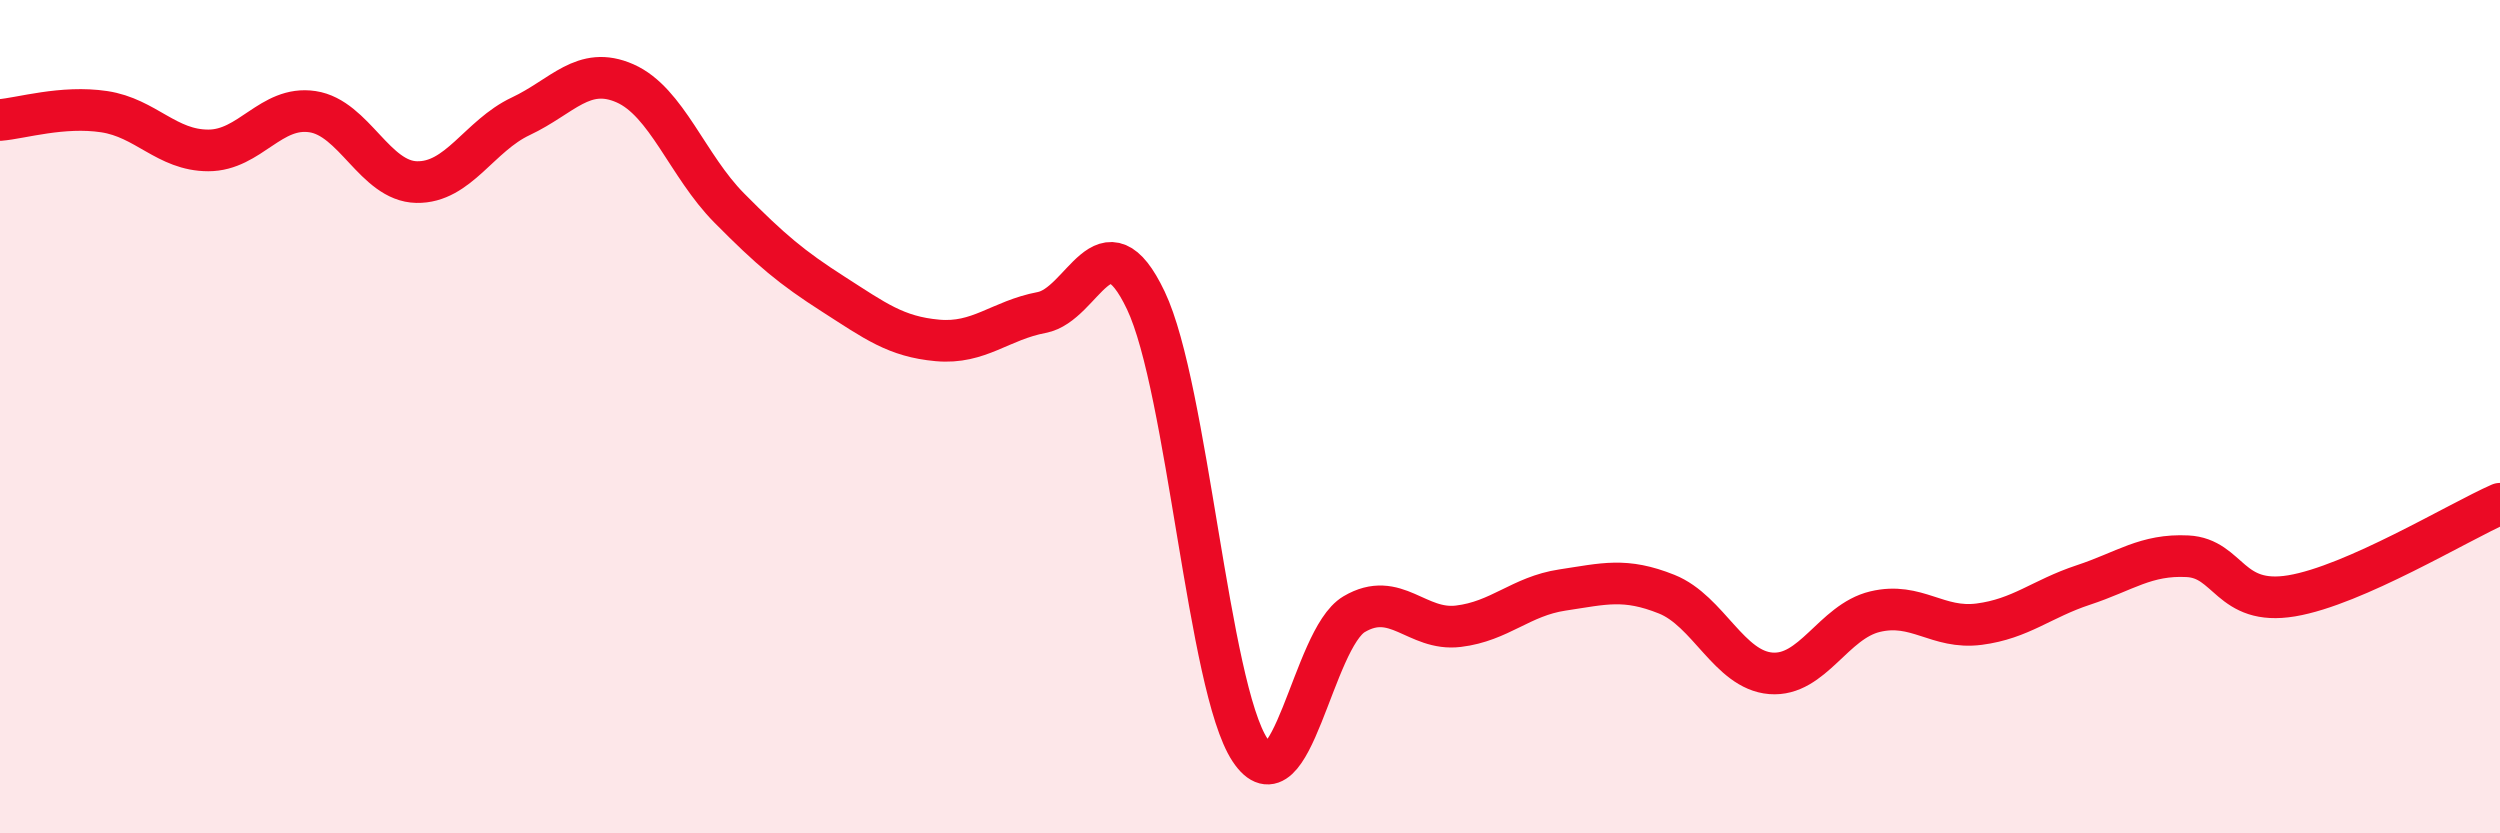
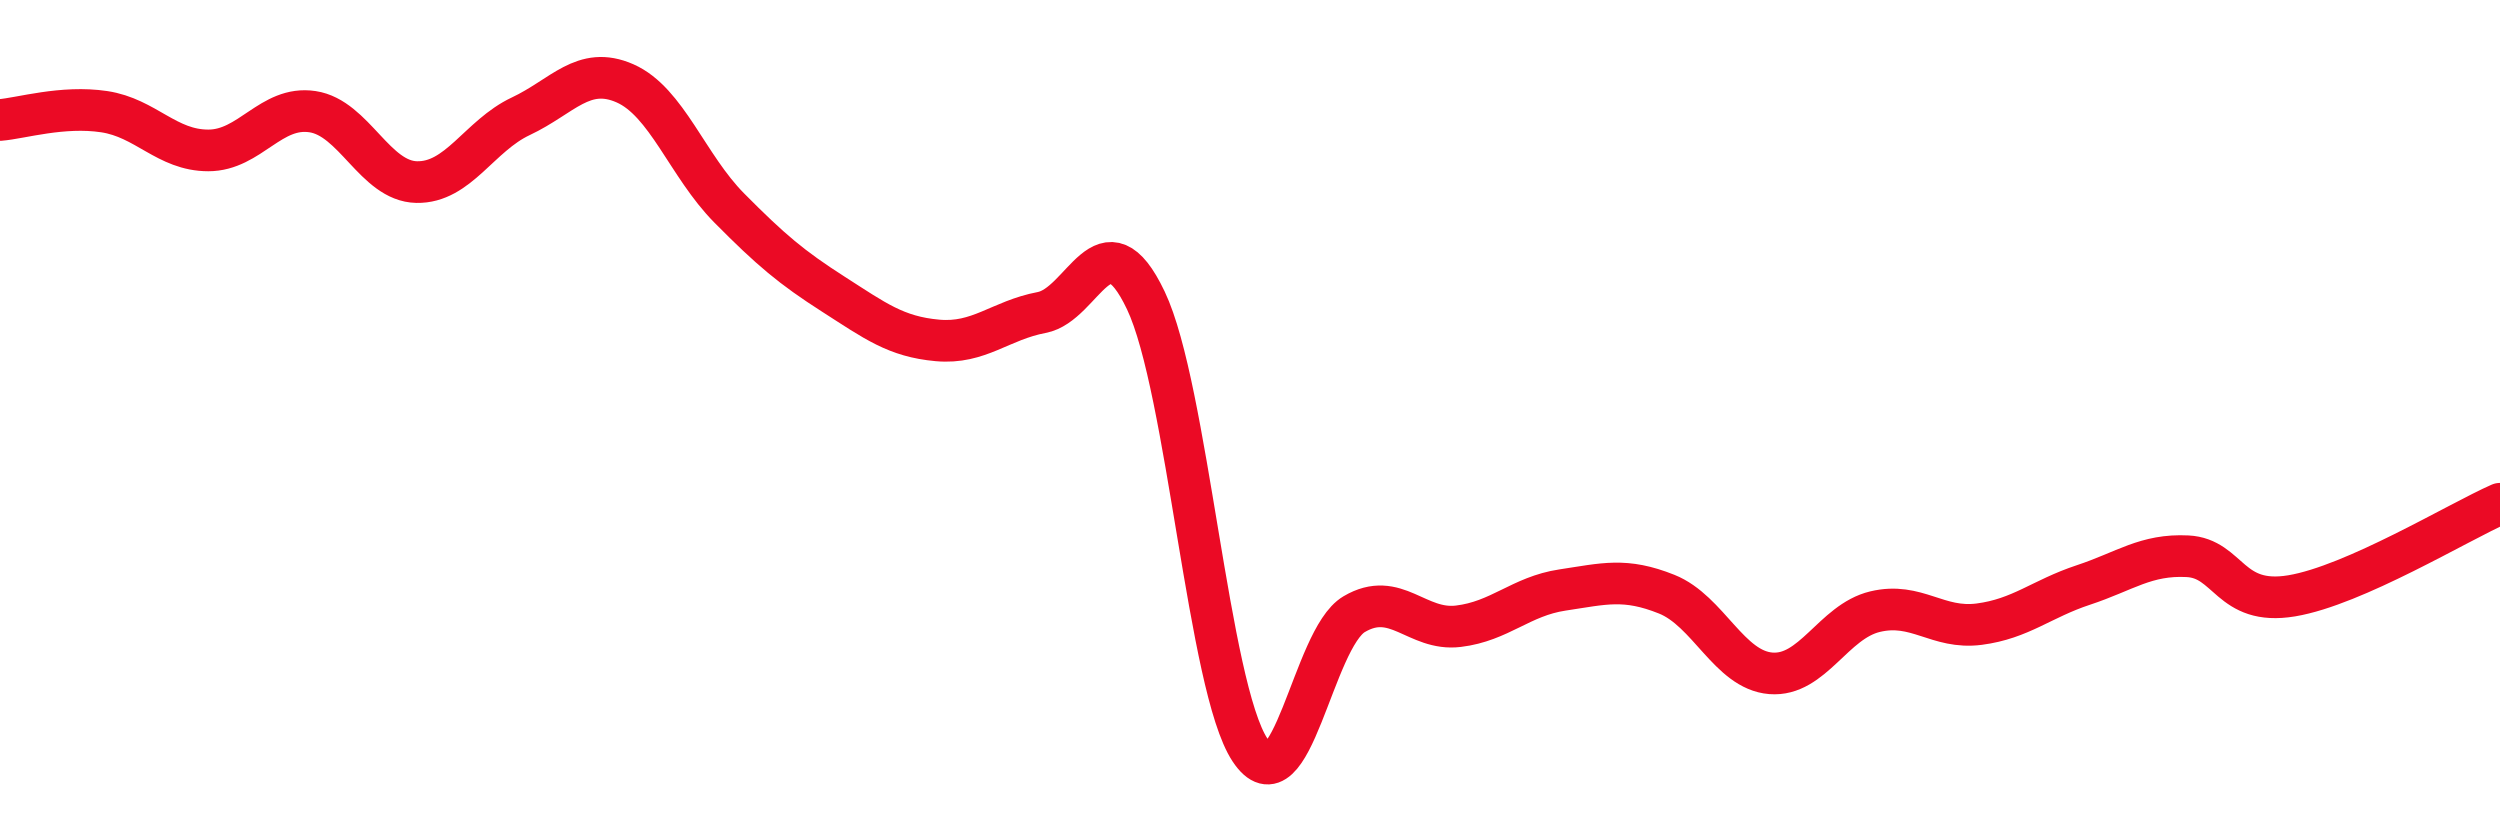
<svg xmlns="http://www.w3.org/2000/svg" width="60" height="20" viewBox="0 0 60 20">
-   <path d="M 0,2.88 C 0.5,2.84 1.5,2.53 2.5,2.68 C 3.5,2.83 4,3.61 5,3.61 C 6,3.61 6.5,2.53 7.5,2.68 C 8.5,2.83 9,4.35 10,4.37 C 11,4.39 11.5,3.26 12.5,2.79 C 13.5,2.32 14,1.56 15,2 C 16,2.44 16.5,3.98 17.5,4.99 C 18.5,6 19,6.42 20,7.06 C 21,7.7 21.5,8.08 22.5,8.17 C 23.5,8.26 24,7.69 25,7.5 C 26,7.31 26.5,5.11 27.5,7.21 C 28.5,9.31 29,16.49 30,18 C 31,19.51 31.5,15.33 32.5,14.74 C 33.5,14.15 34,15.15 35,15.03 C 36,14.91 36.5,14.31 37.5,14.16 C 38.5,14.01 39,13.86 40,14.26 C 41,14.66 41.5,16.08 42.5,16.16 C 43.5,16.24 44,14.92 45,14.68 C 46,14.44 46.5,15.11 47.5,14.98 C 48.5,14.85 49,14.37 50,14.04 C 51,13.71 51.5,13.3 52.5,13.35 C 53.5,13.4 53.5,14.55 55,14.3 C 56.5,14.05 59,12.53 60,12.09L60 20L0 20Z" fill="#EB0A25" opacity="0.1" stroke-linecap="round" stroke-linejoin="round" />
  <path d="M 0,2.88 C 0.5,2.84 1.5,2.53 2.5,2.68 C 3.5,2.83 4,3.61 5,3.61 C 6,3.61 6.5,2.53 7.5,2.68 C 8.5,2.83 9,4.35 10,4.37 C 11,4.39 11.5,3.26 12.5,2.79 C 13.5,2.32 14,1.56 15,2 C 16,2.44 16.5,3.98 17.5,4.99 C 18.5,6 19,6.42 20,7.06 C 21,7.7 21.5,8.08 22.5,8.17 C 23.5,8.26 24,7.69 25,7.5 C 26,7.31 26.5,5.11 27.5,7.21 C 28.5,9.31 29,16.49 30,18 C 31,19.51 31.5,15.33 32.5,14.74 C 33.5,14.15 34,15.15 35,15.03 C 36,14.91 36.5,14.31 37.5,14.16 C 38.5,14.01 39,13.86 40,14.26 C 41,14.66 41.5,16.08 42.5,16.16 C 43.5,16.24 44,14.92 45,14.68 C 46,14.44 46.5,15.11 47.5,14.98 C 48.5,14.85 49,14.37 50,14.04 C 51,13.71 51.5,13.3 52.5,13.35 C 53.5,13.4 53.5,14.55 55,14.3 C 56.5,14.05 59,12.53 60,12.09" stroke="#EB0A25" stroke-width="1" fill="none" stroke-linecap="round" stroke-linejoin="round" />
</svg>